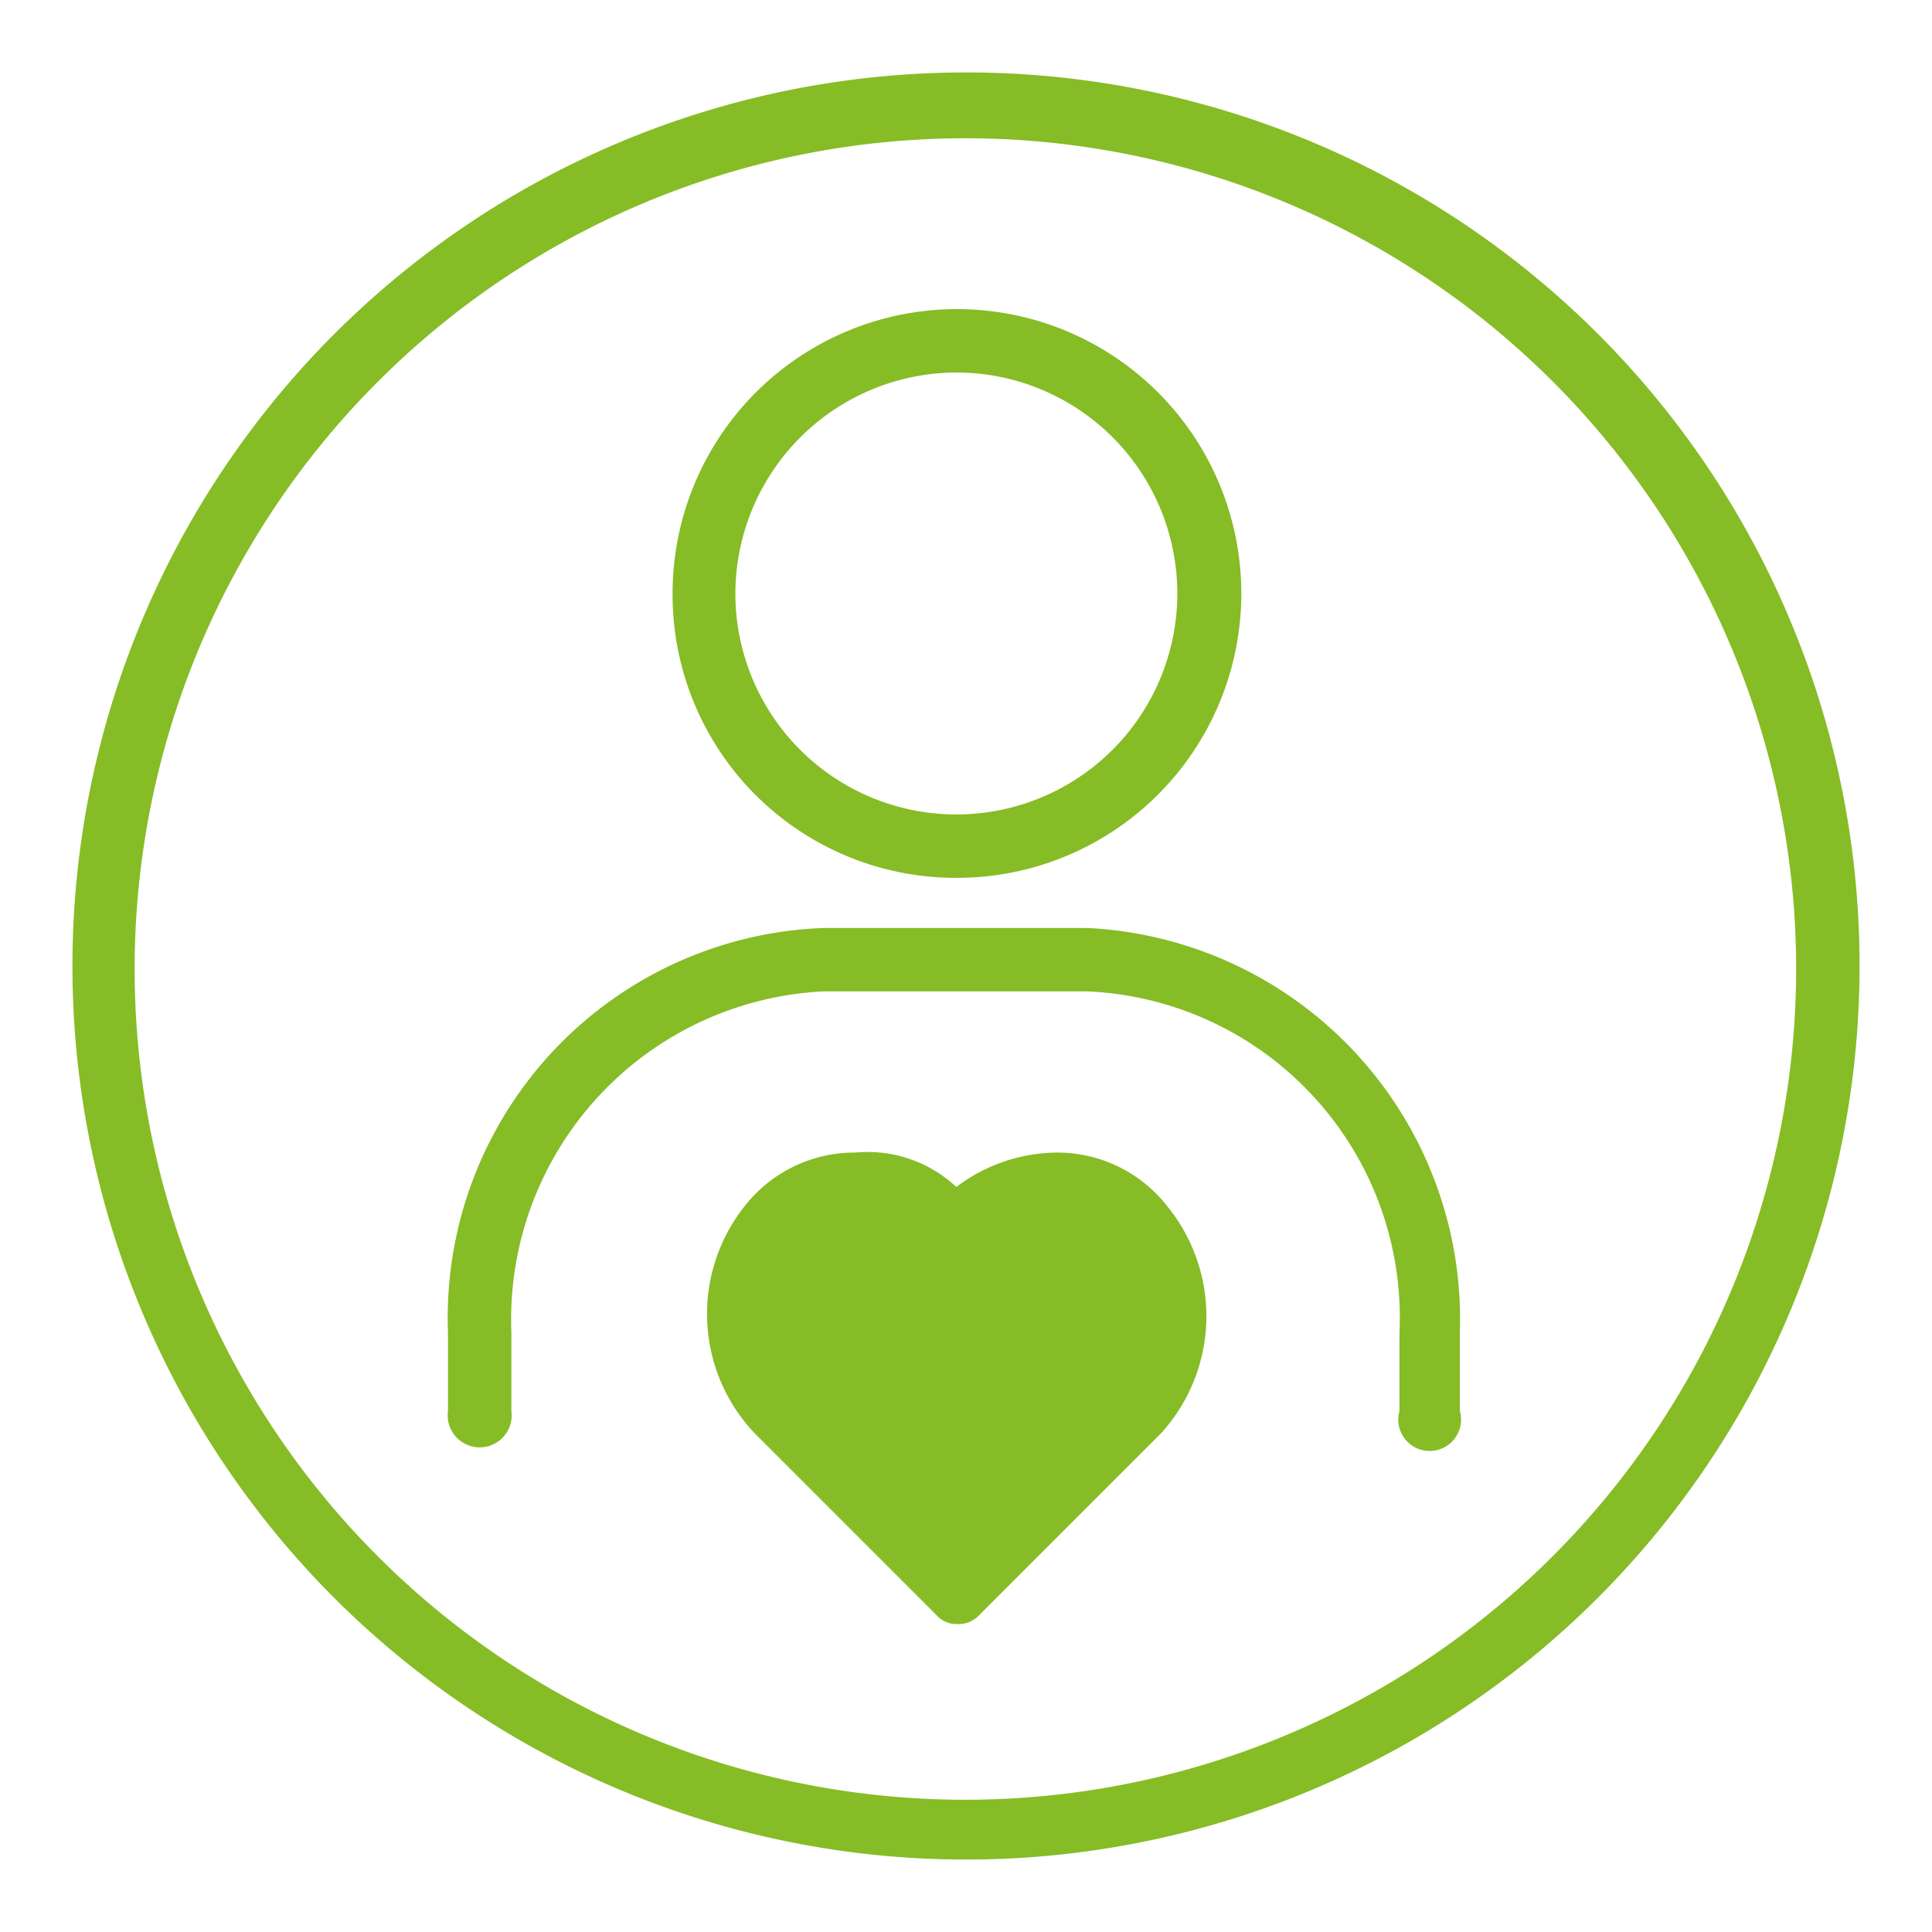
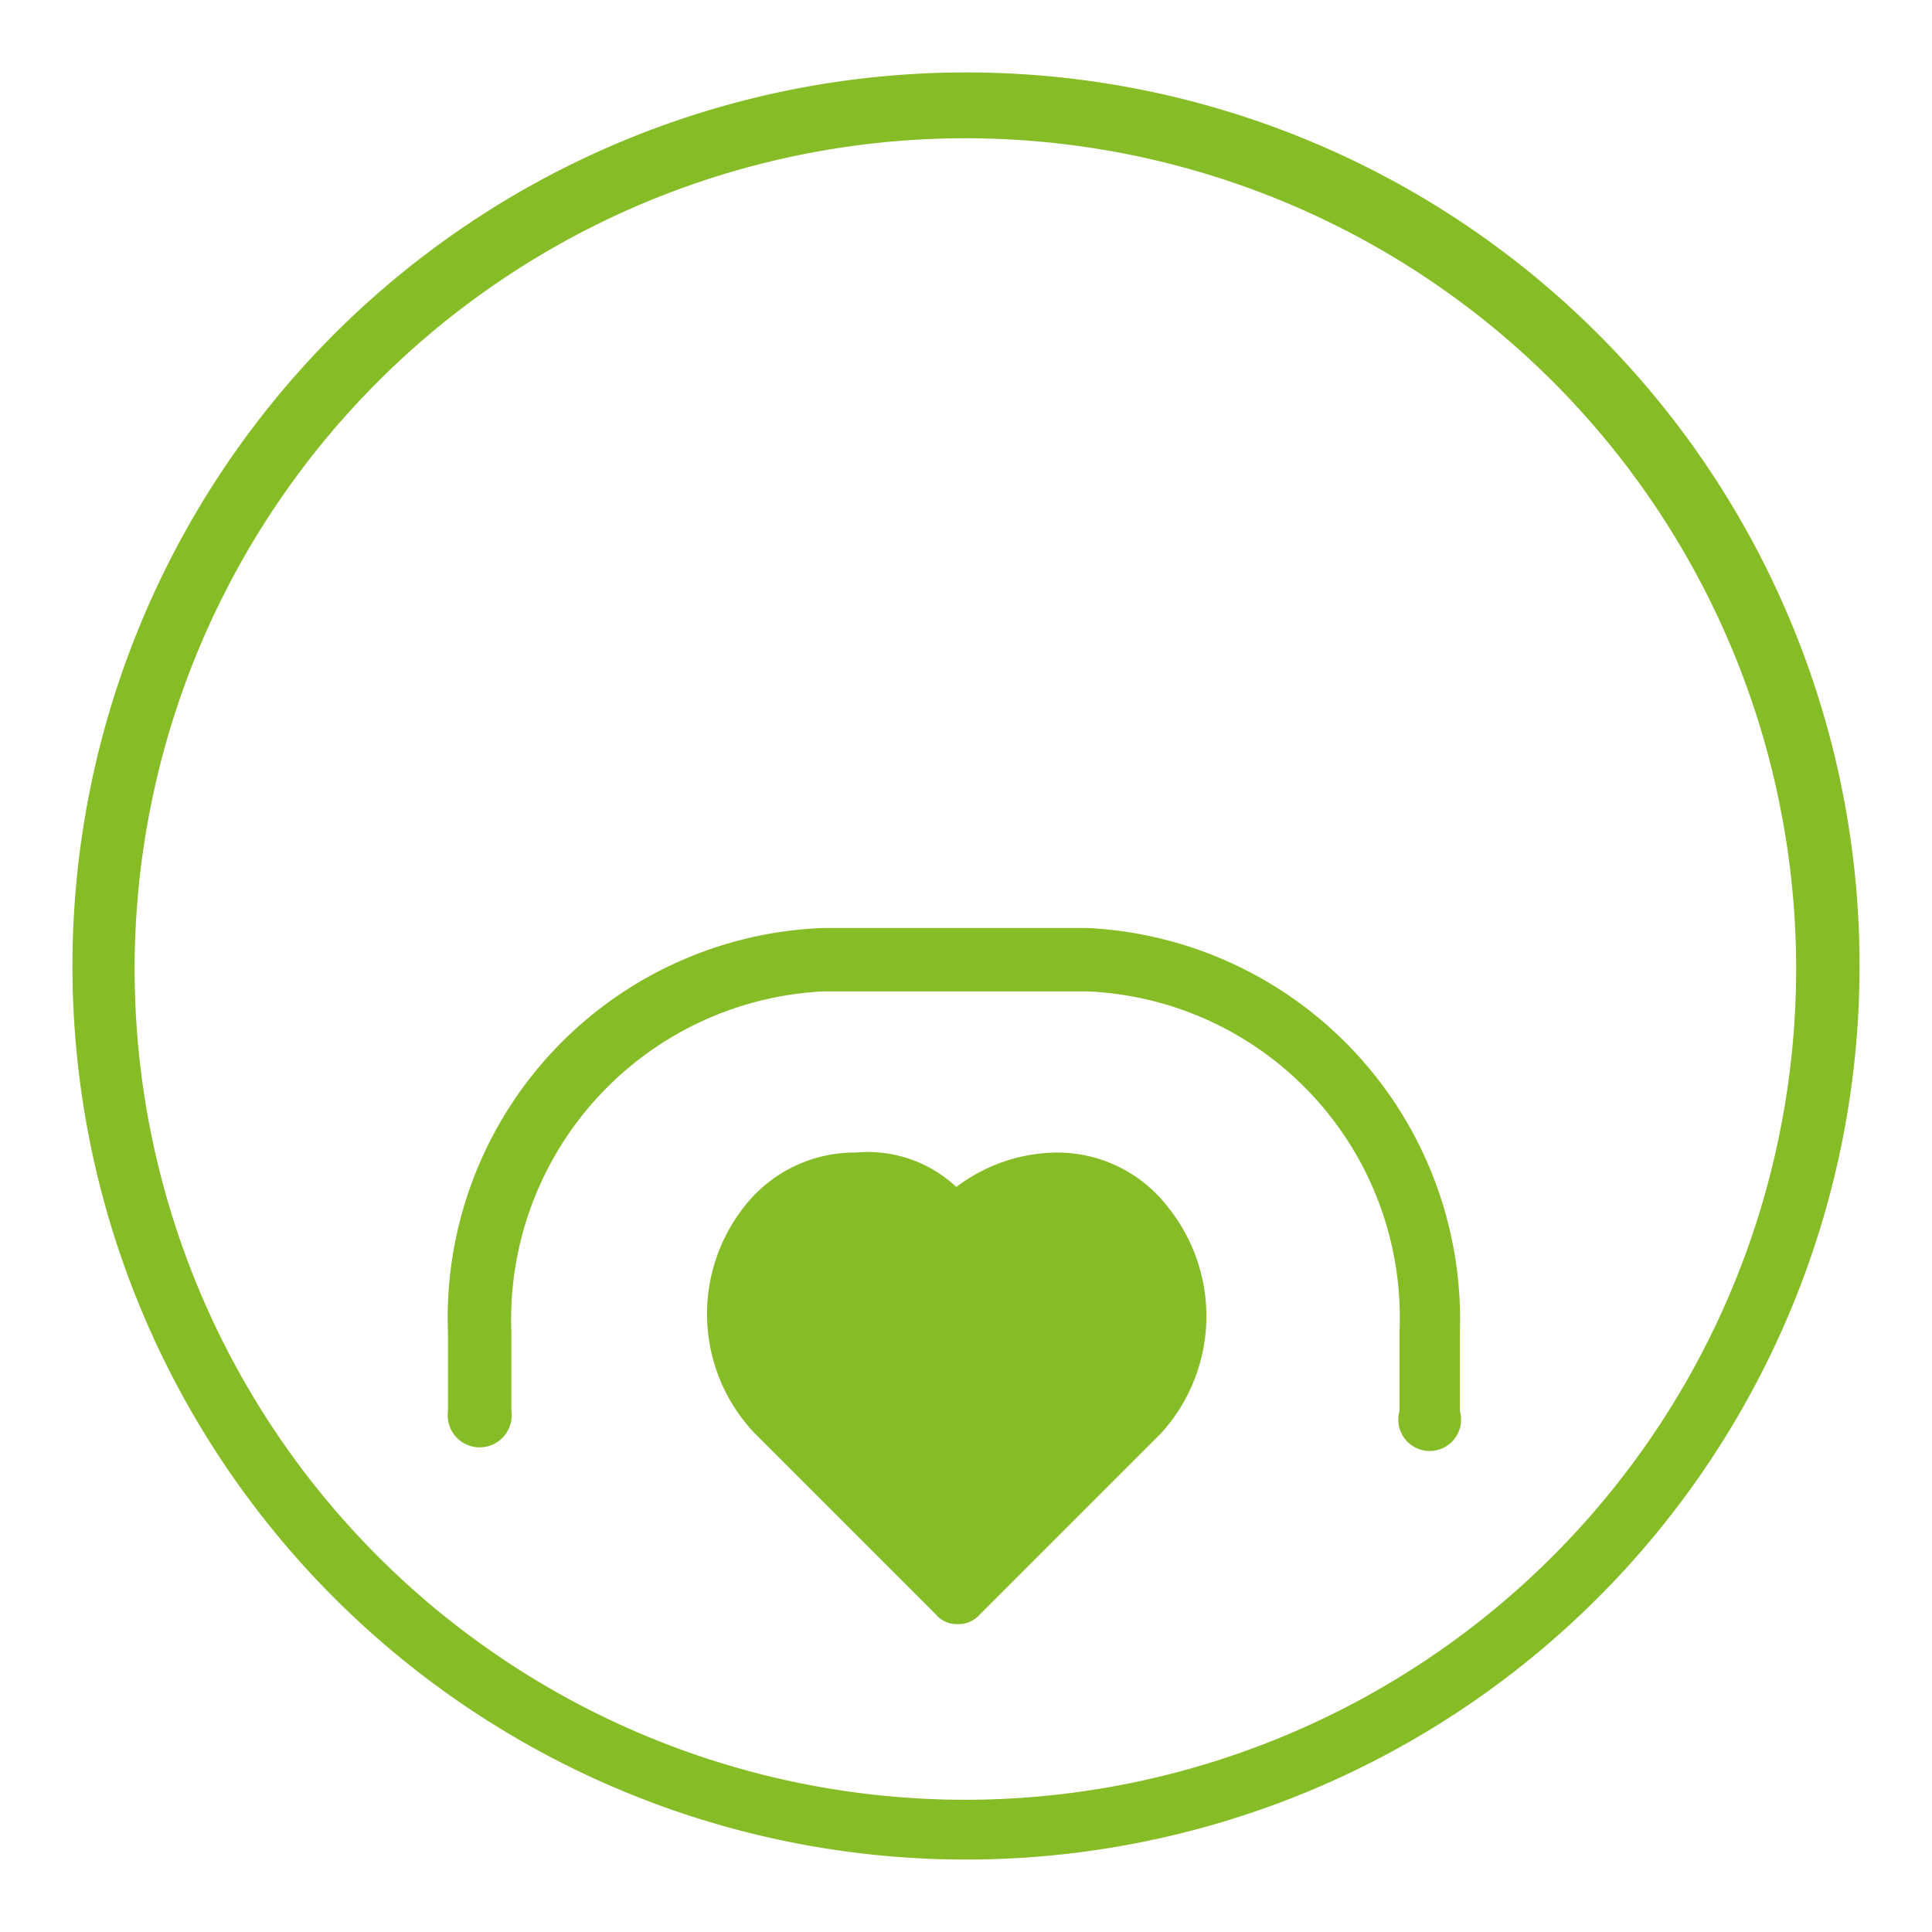
<svg xmlns="http://www.w3.org/2000/svg" viewBox="0 0 32 32">
  <defs>
    <style>.a{fill:#86bc25;}</style>
  </defs>
  <path class="a" d="M16,1.2A14.8,14.8,0,1,0,30.8,16,14.79,14.79,0,0,0,16,1.2Zm0,28.61A13.76,13.76,0,1,1,29.75,16.05,13.77,13.77,0,0,1,16,29.81Z" />
  <path class="a" d="M18,15.37H13.65a6.46,6.46,0,0,0-6.23,6.7v1.3a.53.53,0,1,0,1.05,0v-1.3a5.44,5.44,0,0,1,5.18-5.65H18a5.41,5.41,0,0,1,5.18,5.65v1.3a.52.52,0,1,0,1,0v-1.3A6.49,6.49,0,0,0,18,15.37Z" />
-   <path class="a" d="M15.84,14.54a4.71,4.71,0,1,0-4.7-4.71A4.69,4.69,0,0,0,15.84,14.54Zm0-8.37a3.66,3.66,0,1,1-3.66,3.66A3.67,3.67,0,0,1,15.84,6.17Z" />
  <path class="a" d="M17.52,19.09a2.79,2.79,0,0,0-1.68.57,2.15,2.15,0,0,0-1.67-.57,2.31,2.31,0,0,0-1.83.88,2.87,2.87,0,0,0,.16,3.77l3,3a.45.45,0,0,0,.36.16.47.47,0,0,0,.37-.16l3-3A2.88,2.88,0,0,0,19.35,20,2.31,2.31,0,0,0,17.52,19.09Z" />
</svg>